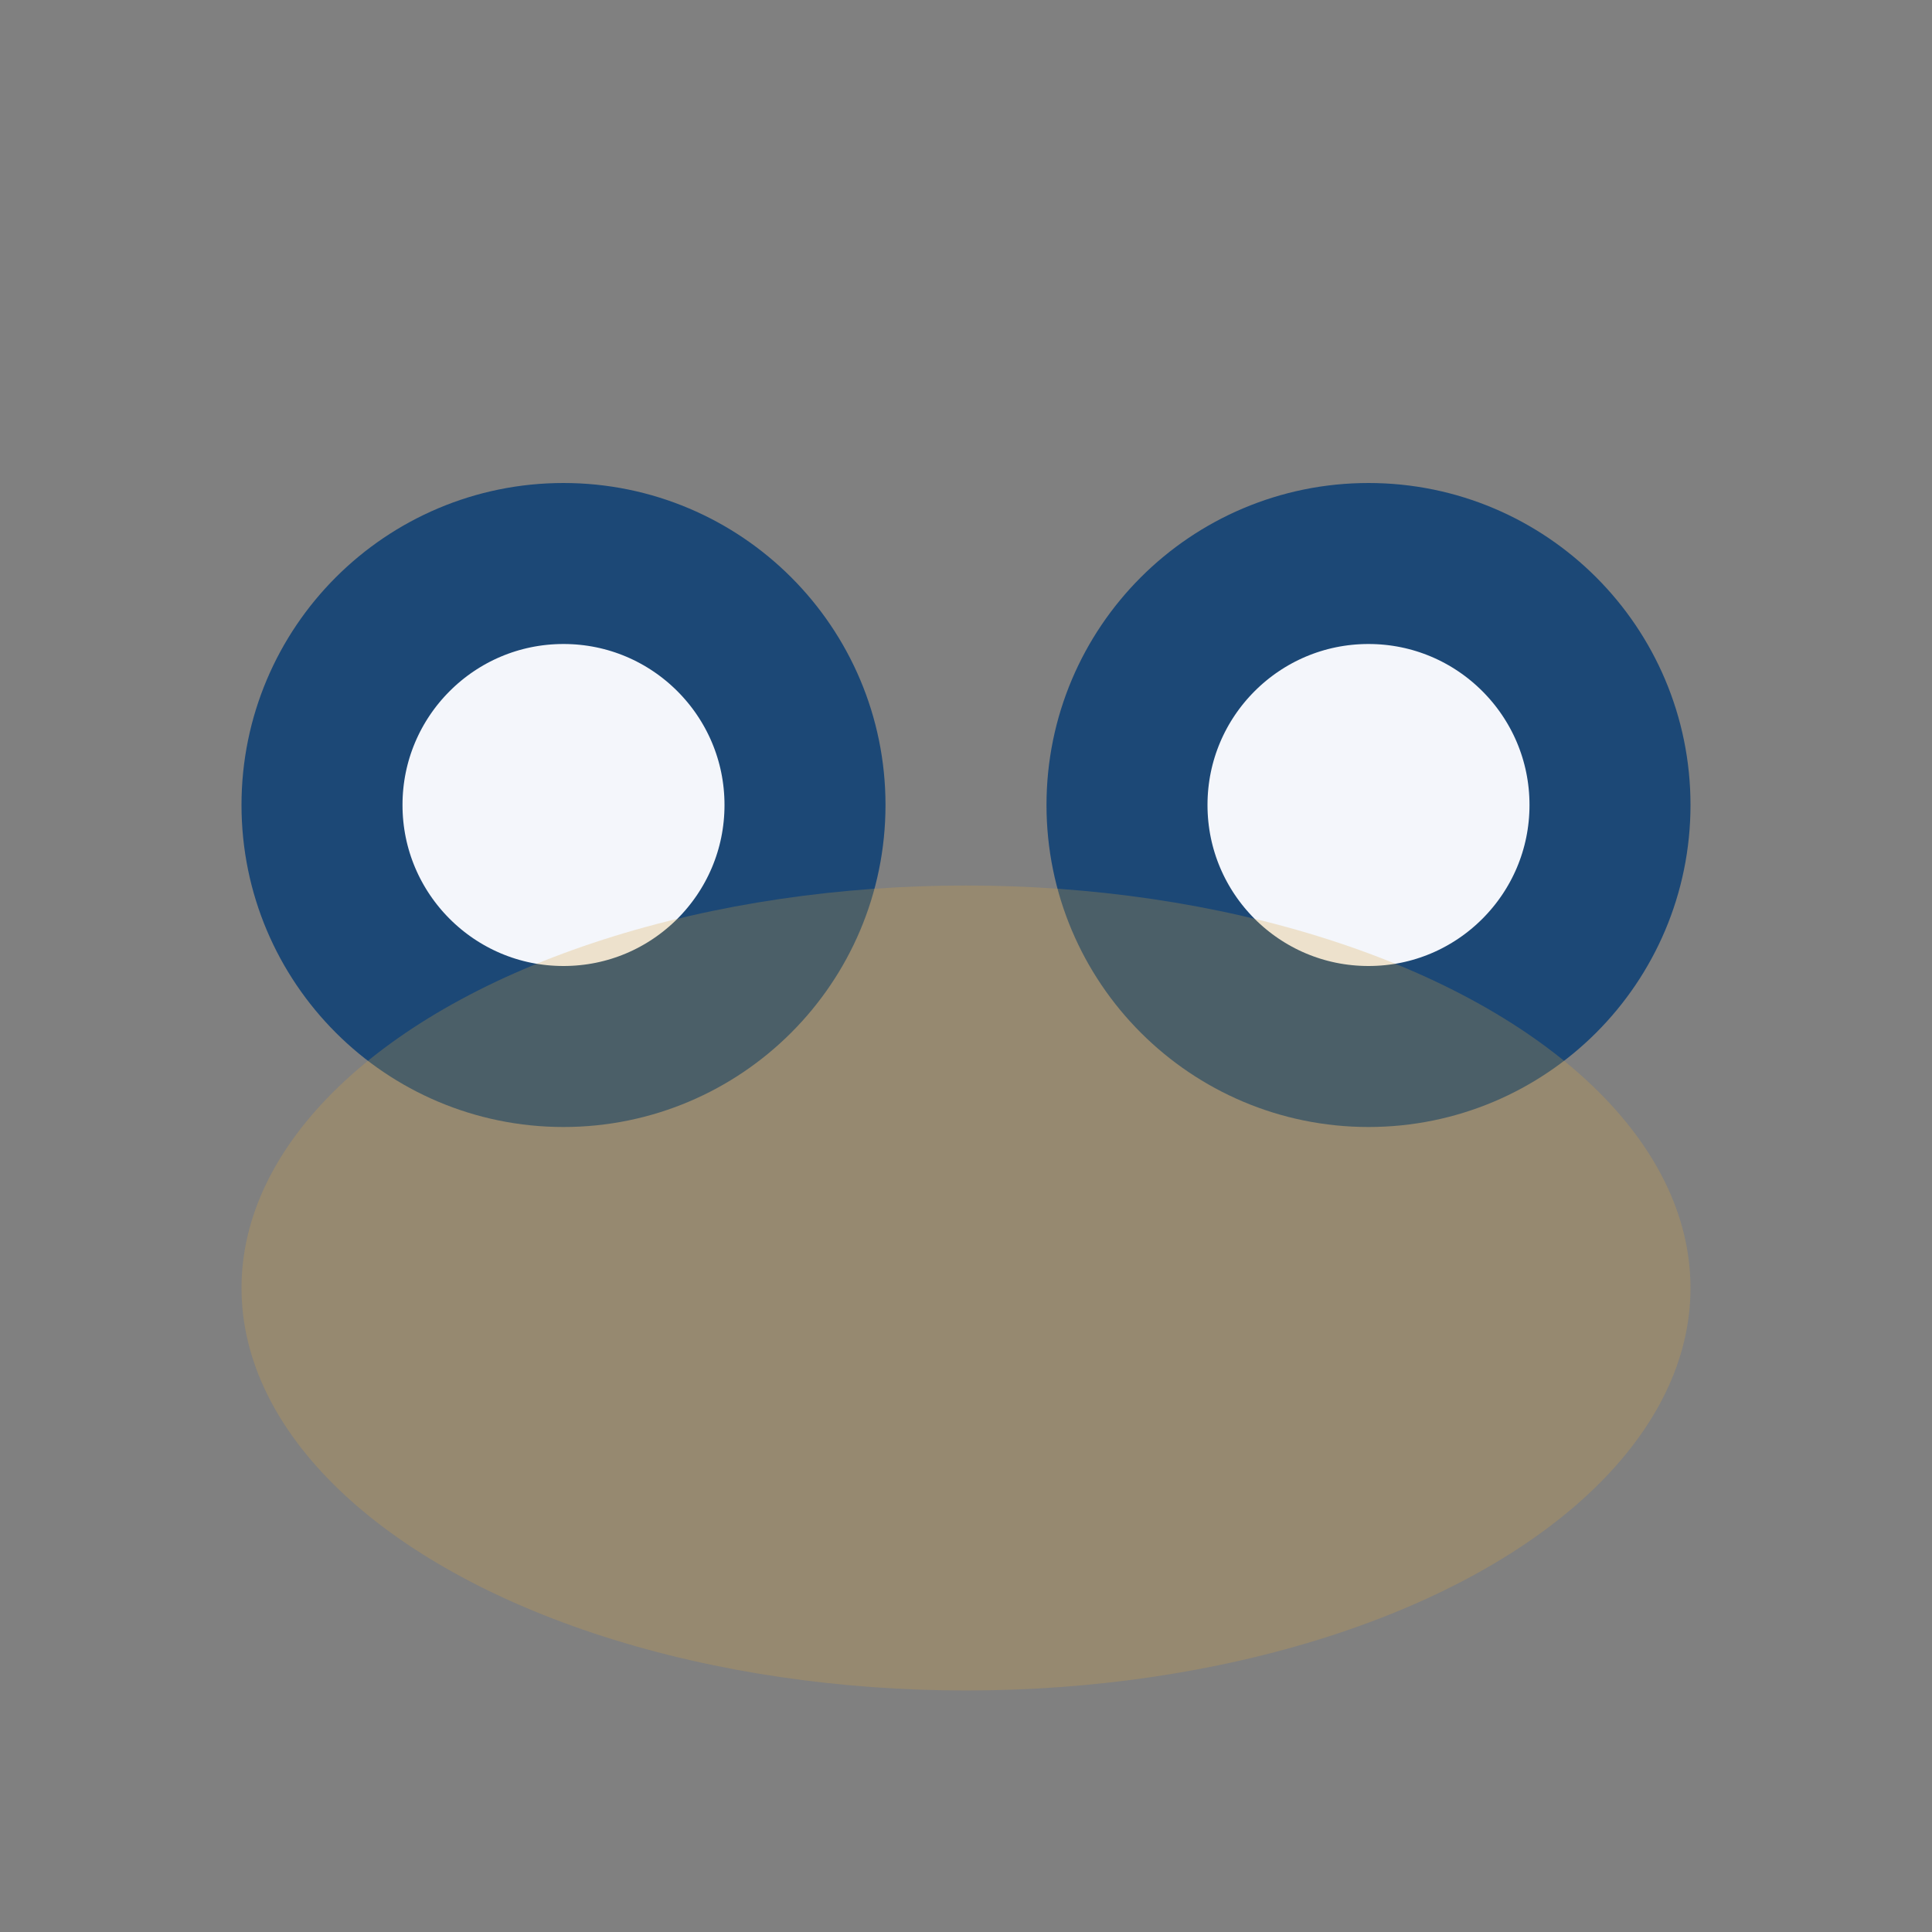
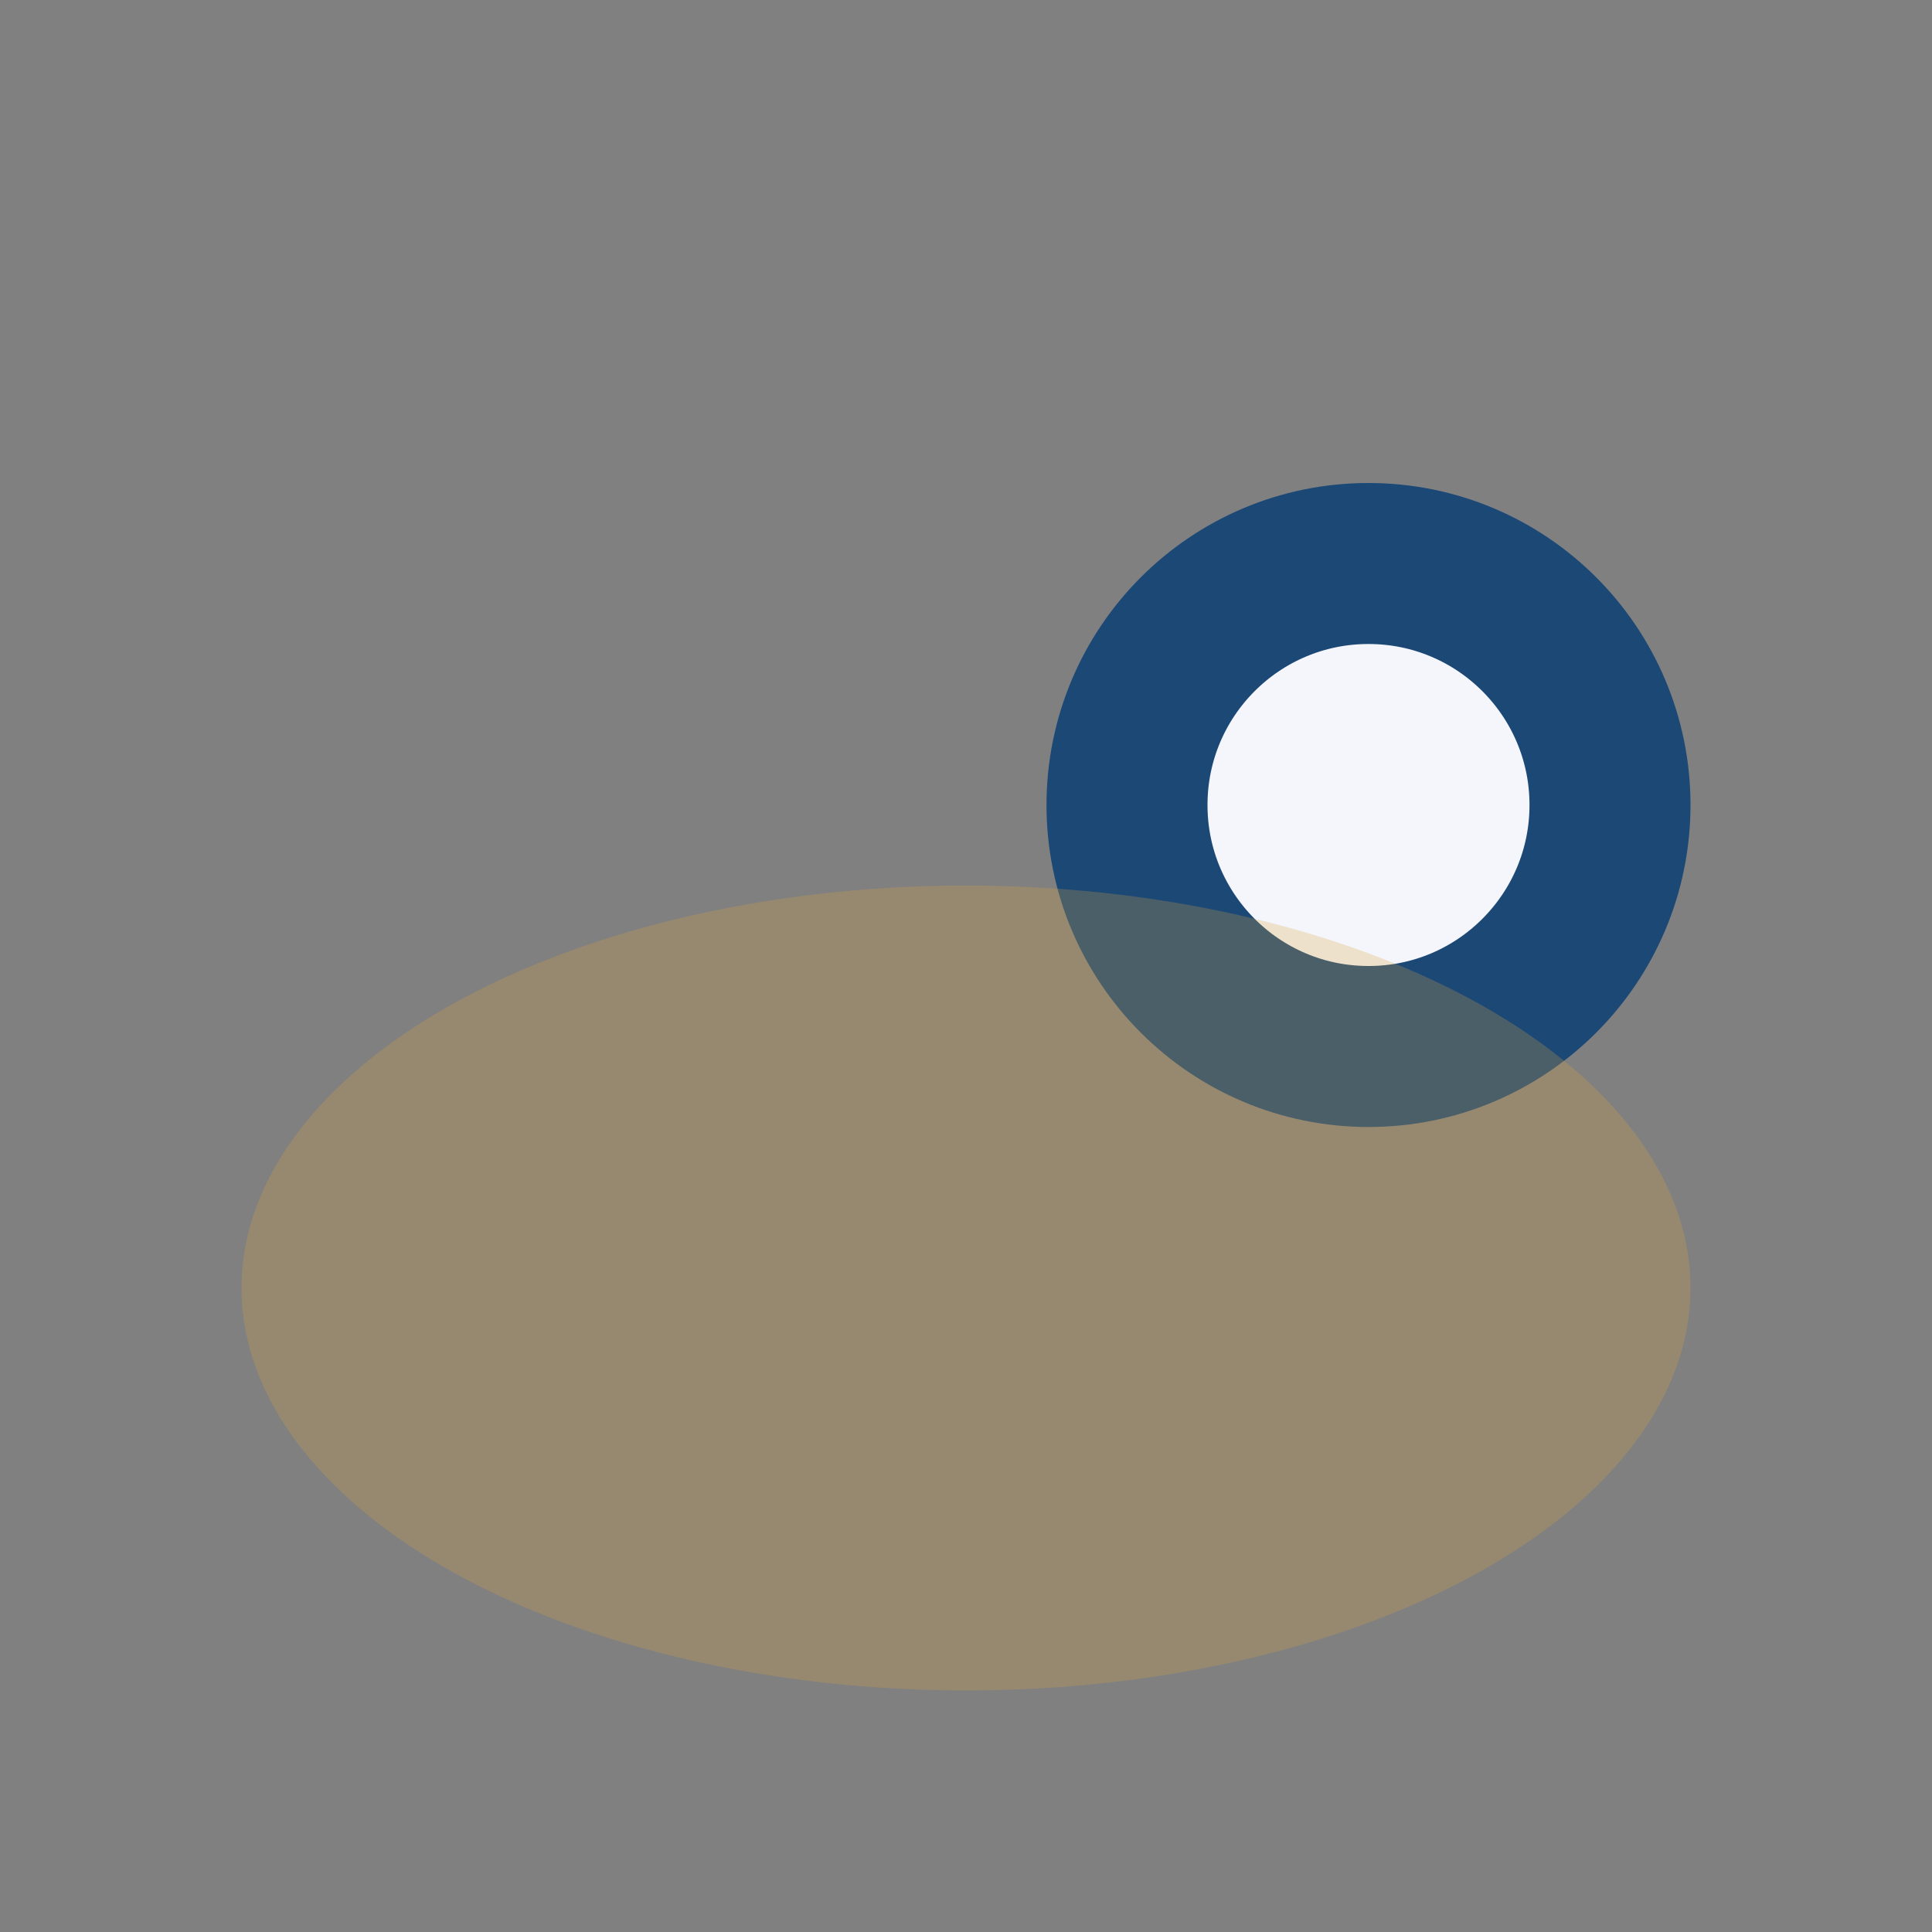
<svg xmlns="http://www.w3.org/2000/svg" width="24" height="24" viewBox="0 0 24 24">
  <rect x="0" y="0" width="24" height="24" fill="#808080" stroke="none" />
-   <circle cx="7" cy="10" r="3" fill="#F4F6FB" stroke="#1C4876" stroke-width="2" />
  <circle cx="17" cy="10" r="3" fill="#F4F6FB" stroke="#1C4876" stroke-width="2" />
  <ellipse cx="12" cy="16" rx="9" ry="5" fill="#D9A441" opacity=".25" />
</svg>